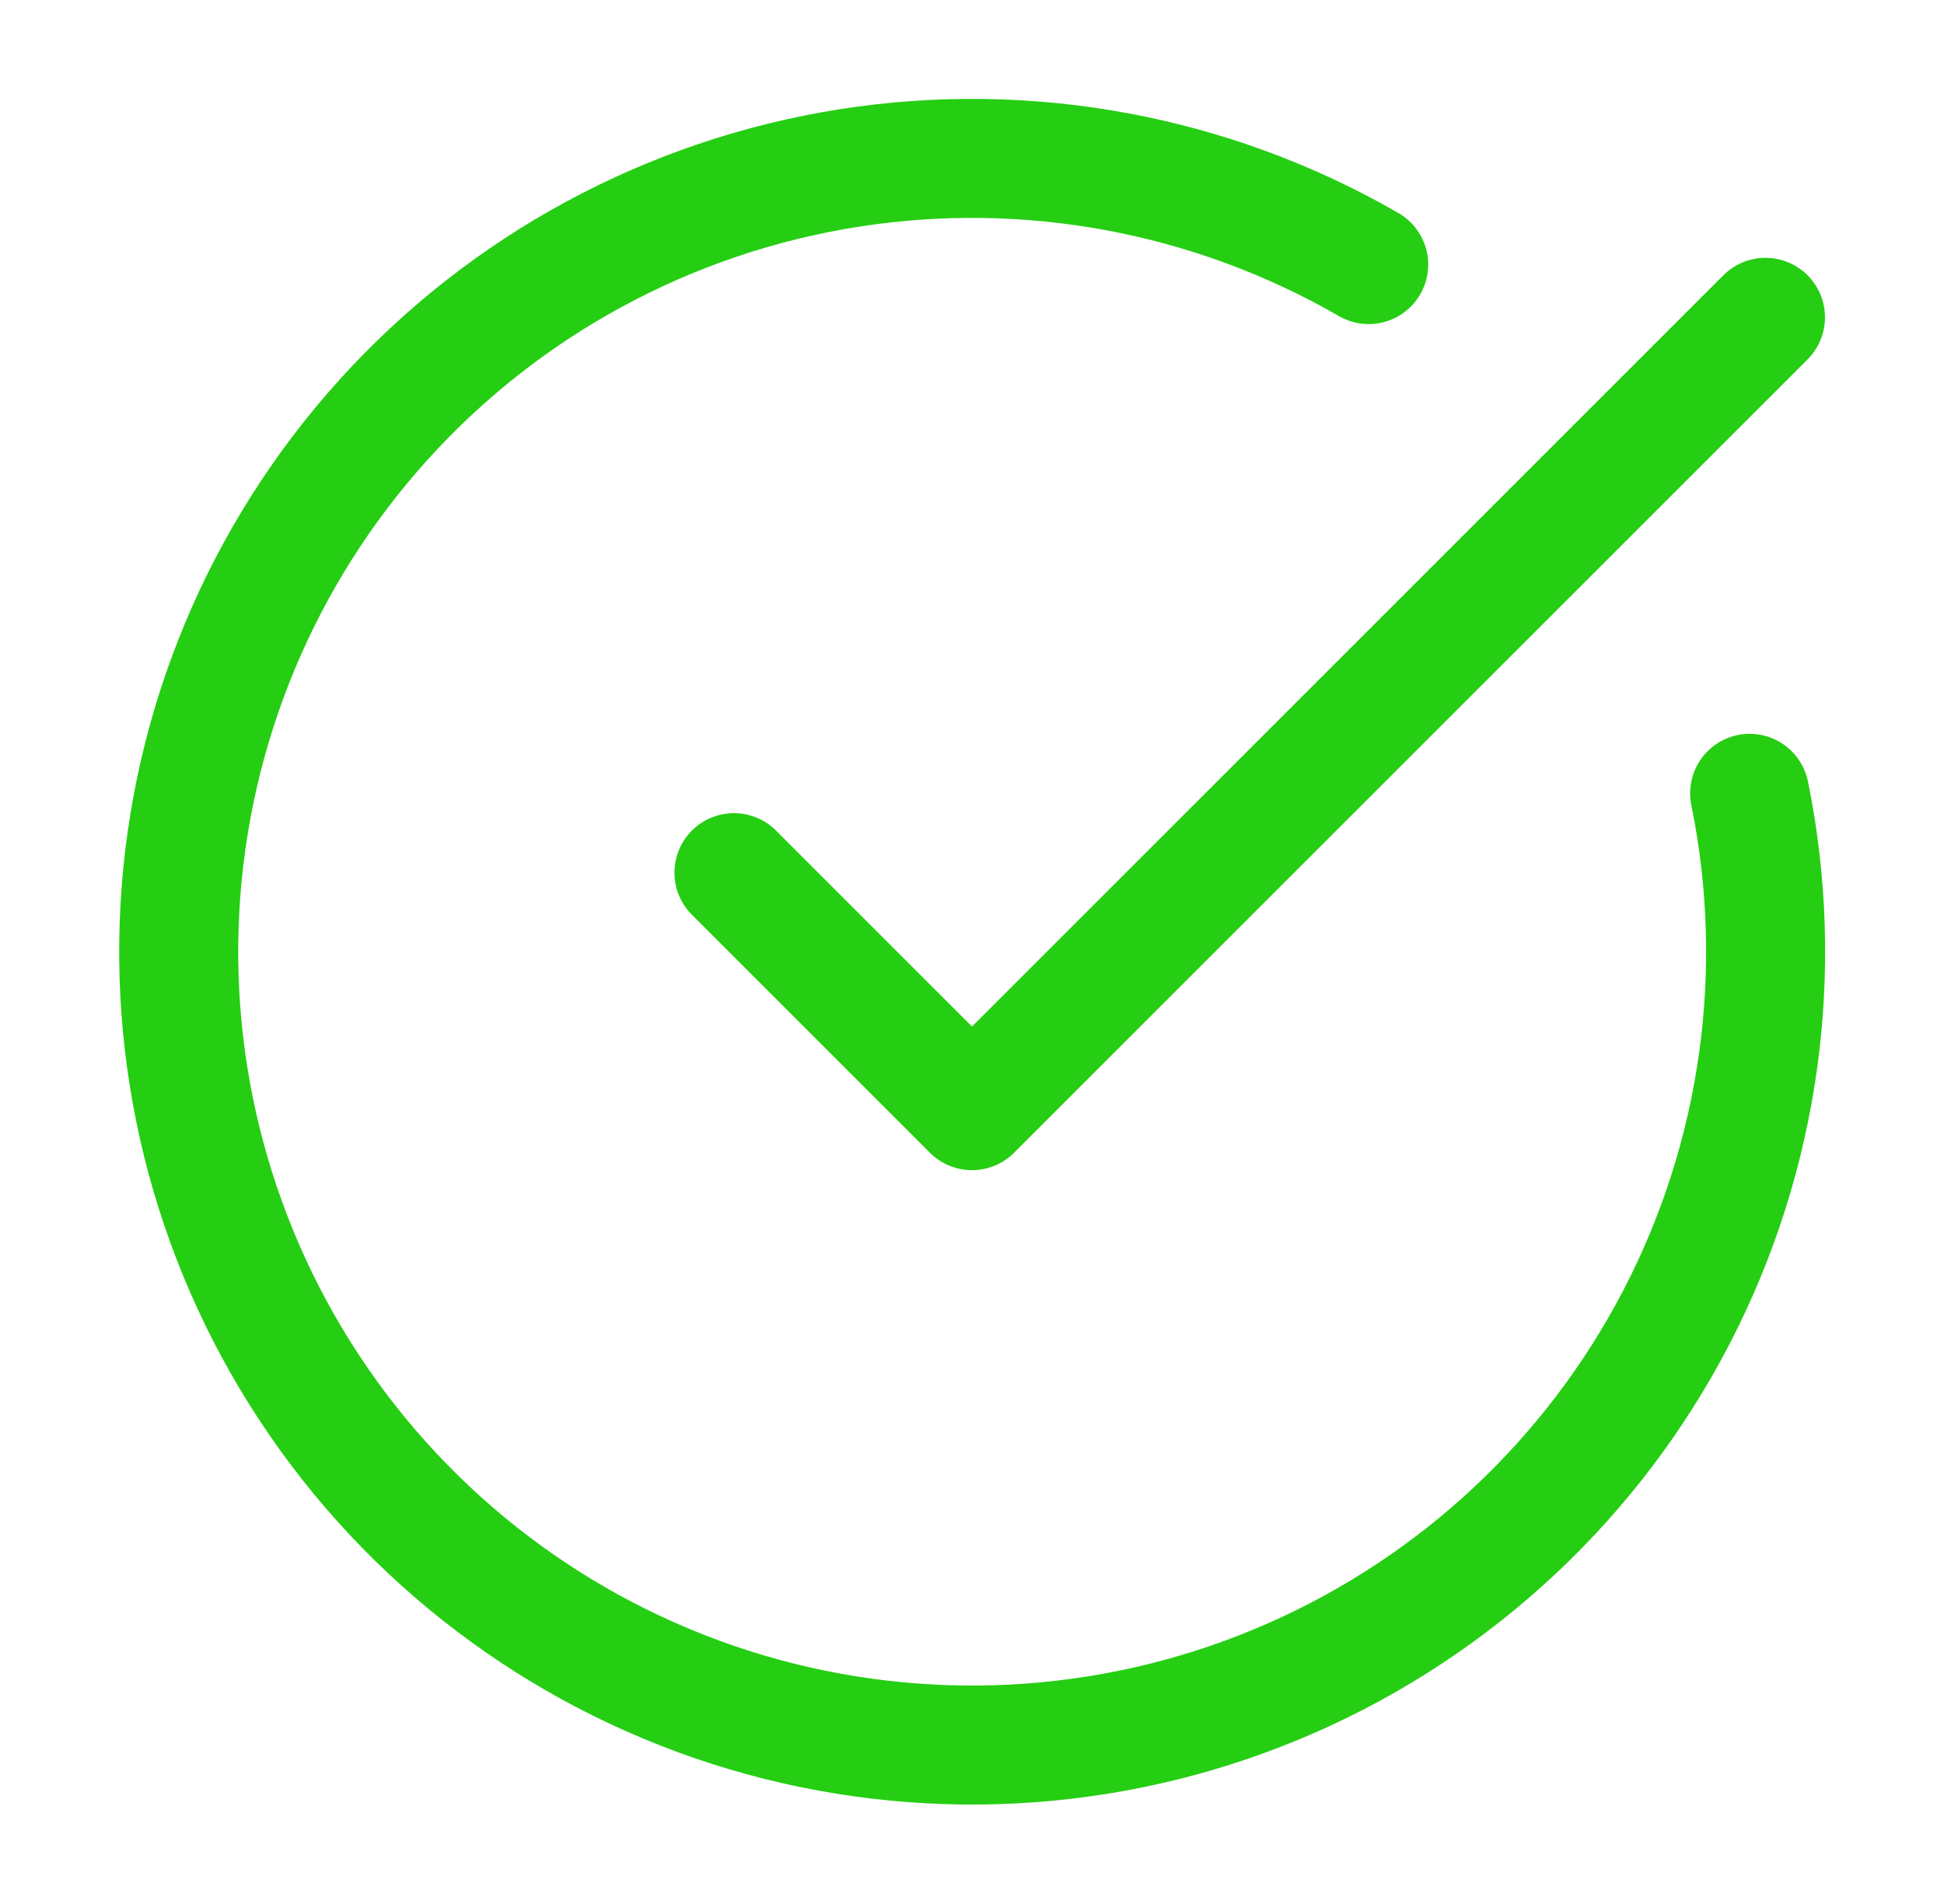
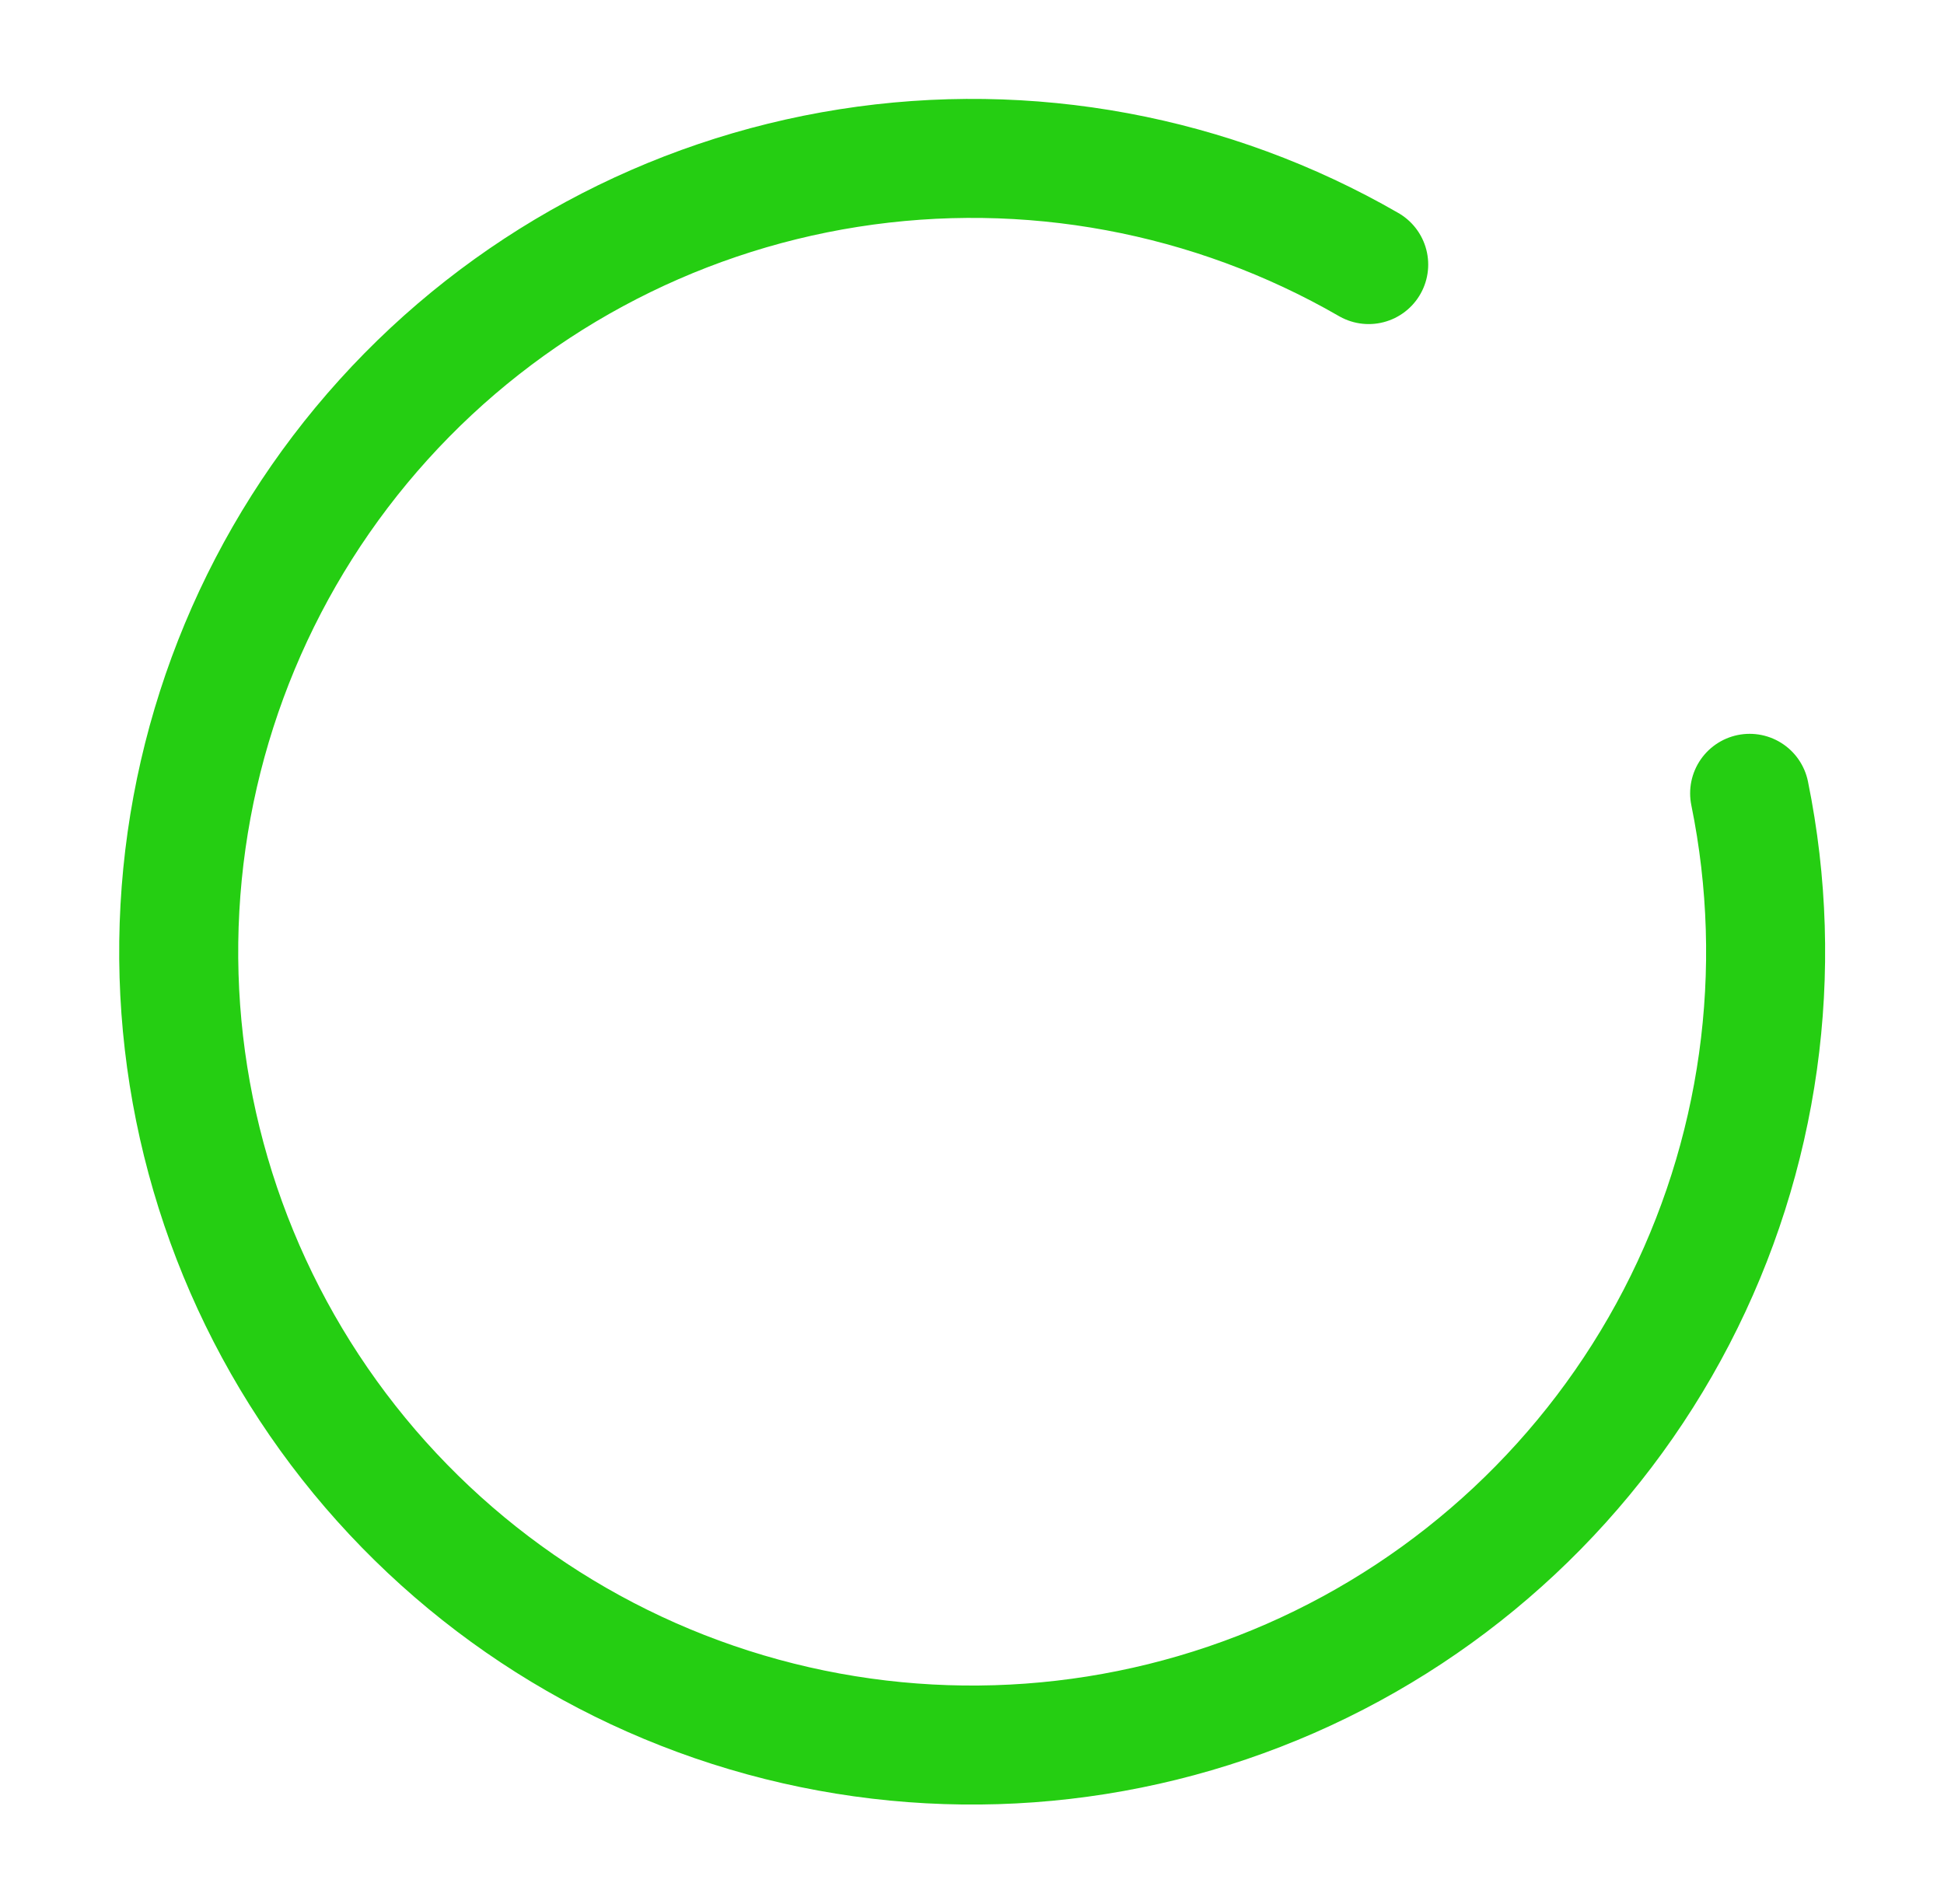
<svg xmlns="http://www.w3.org/2000/svg" width="49" height="48" viewBox="0 0 49 48" fill="none">
  <path d="M44.101 20C45.015 24.483 44.364 29.143 42.257 33.204C40.15 37.264 36.715 40.48 32.524 42.315C28.334 44.149 23.64 44.492 19.228 43.285C14.815 42.078 10.95 39.395 8.276 35.683C5.602 31.971 4.281 27.454 4.535 22.887C4.788 18.319 6.599 13.976 9.667 10.582C12.734 7.188 16.872 4.949 21.391 4.237C25.91 3.525 30.537 4.384 34.499 6.67" stroke="#25CE12" stroke-width="3" stroke-linecap="round" stroke-linejoin="round" />
-   <path d="M18.5 22L24.5 28L44.5 8" stroke="#25CE12" stroke-width="3" stroke-linecap="round" stroke-linejoin="round" />
</svg>